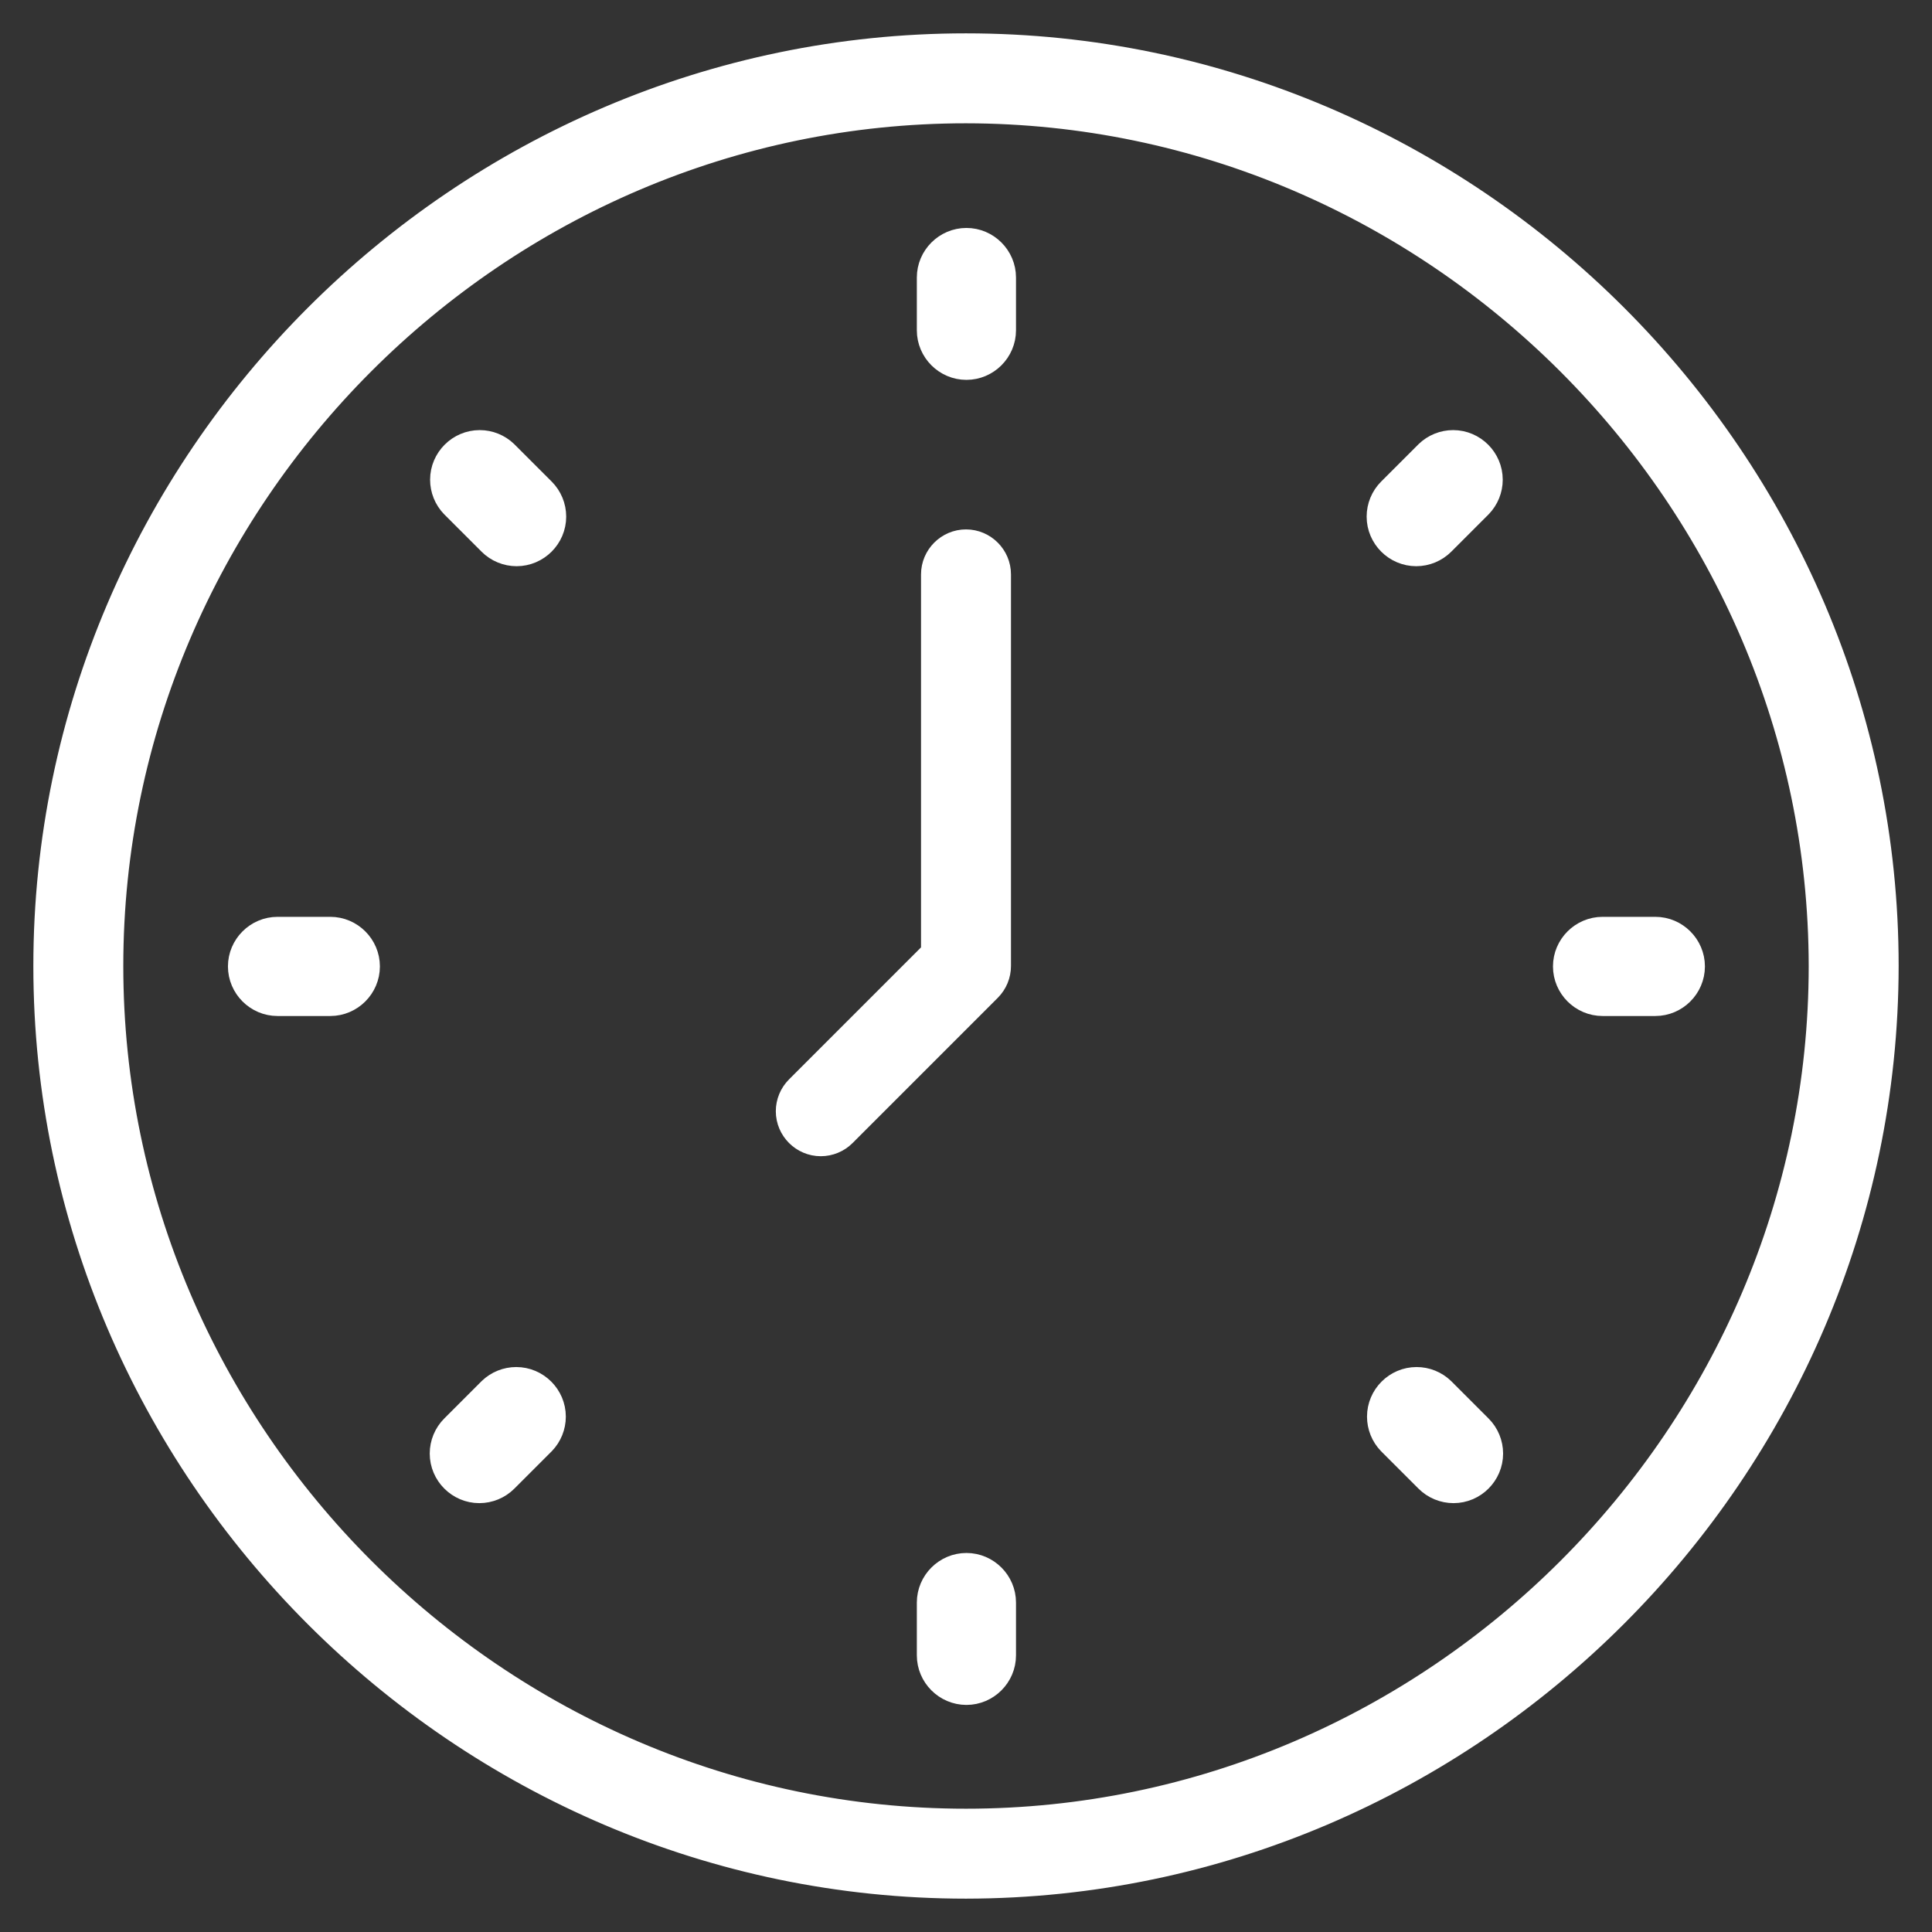
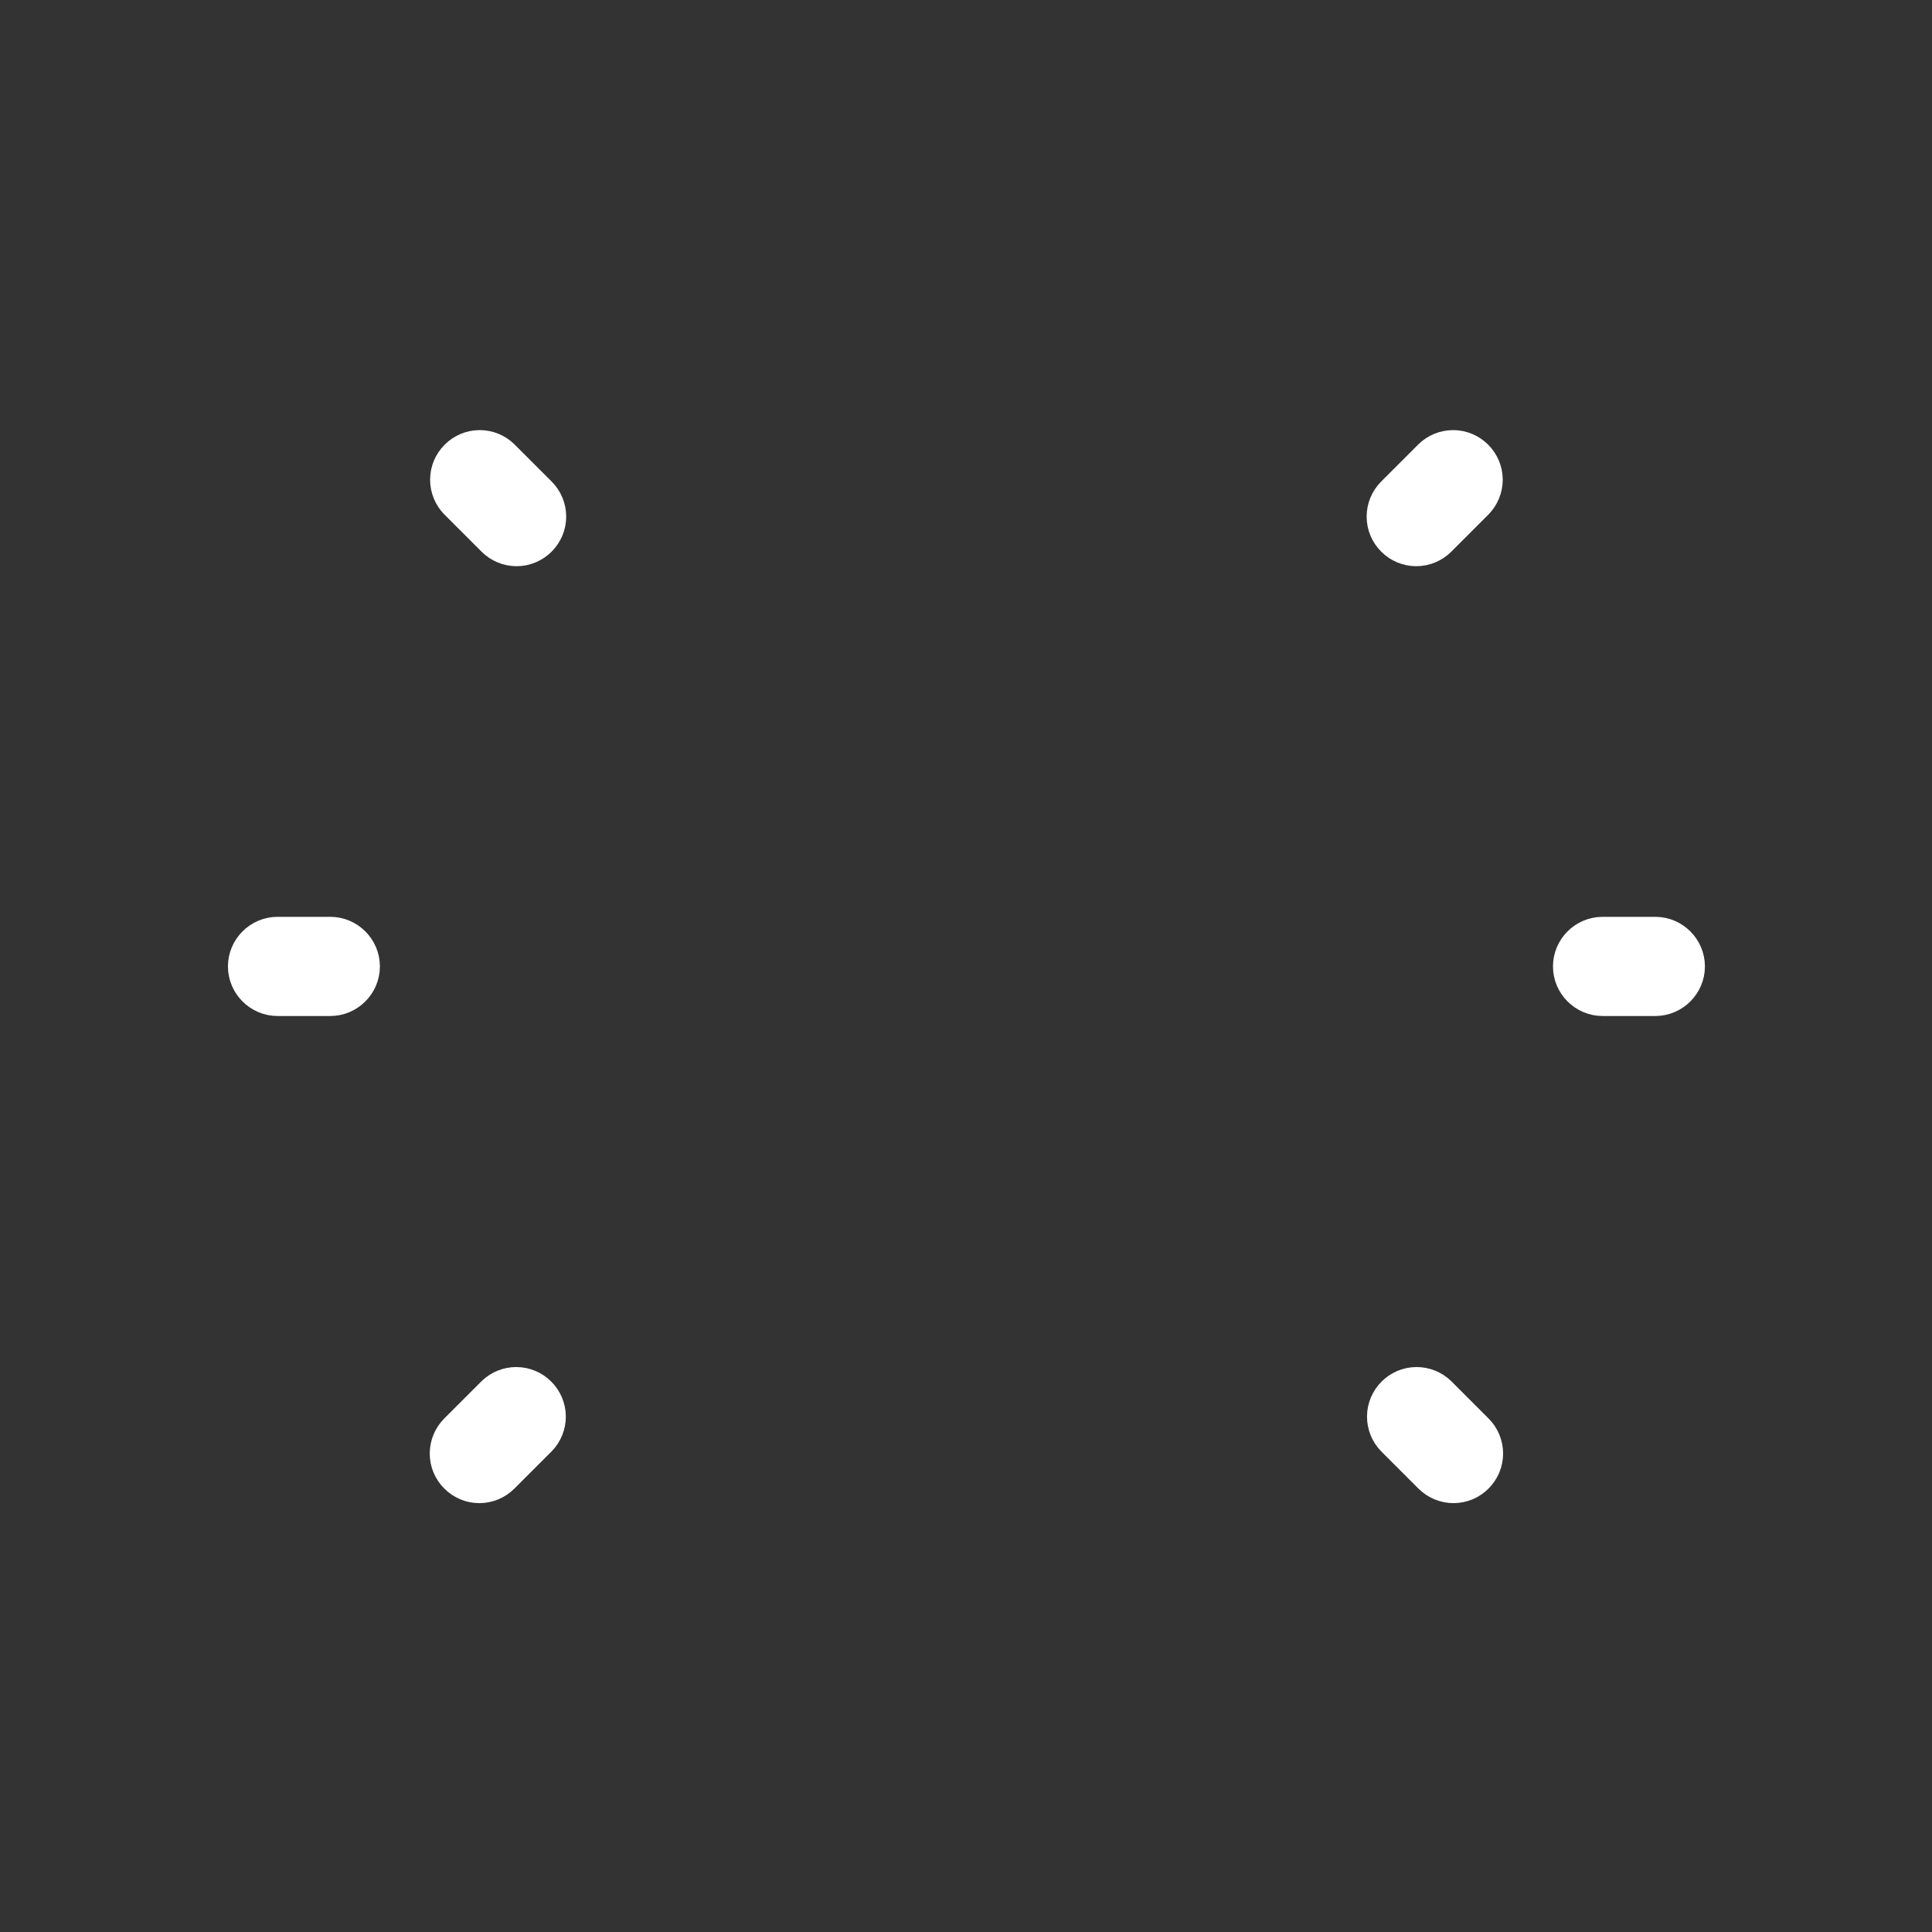
<svg xmlns="http://www.w3.org/2000/svg" width="100%" height="100%" viewBox="0 0 512 512" version="1.1" xml:space="preserve" style="fill-rule:evenodd;clip-rule:evenodd;stroke-linejoin:round;stroke-miterlimit:2;">
  <rect x="0" y="0" width="512" height="512" fill="#333333" stroke="none" />
-   <path d="M256,498.162C123.154,498.162 13.838,388.846 13.838,256C13.838,123.154 123.154,13.838 256,13.838C388.846,13.838 498.162,123.154 498.162,256C498.011,388.789 388.789,498.011 256,498.162ZM256,27.676C130.745,27.676 27.676,130.745 27.676,256C27.676,381.255 130.745,484.324 256,484.324C381.255,484.324 484.324,381.255 484.324,256C484.184,130.798 381.202,27.816 256,27.676Z" style="fill:white;fill-rule:nonzero;stroke:white;stroke-width:10px;" />
  <g transform="matrix(1.176,0,0,1.176,-44.945,-44.945)">
-     <path d="M256,119.566C252.204,119.566 249.081,116.443 249.081,112.647L249.081,100.76C249.081,96.965 252.204,93.841 256,93.841C259.796,93.841 262.919,96.965 262.919,100.76L262.919,112.654C262.915,116.447 259.793,119.566 256,119.566Z" style="fill:white;fill-rule:nonzero;stroke:white;stroke-width:8.51px;" />
-     <path d="M256,418.166C252.204,418.166 249.081,415.042 249.081,411.247L249.081,399.353C249.081,395.557 252.204,392.434 256,392.434C259.796,392.434 262.919,395.557 262.919,399.353L262.919,411.247C262.919,415.042 259.796,418.166 256,418.166Z" style="fill:white;fill-rule:nonzero;stroke:white;stroke-width:8.51px;" />
    <path d="M357.362,161.557C353.567,161.556 350.445,158.433 350.445,154.638C350.445,152.804 351.174,151.043 352.47,149.746L360.877,141.34C362.166,140.094 363.891,139.397 365.684,139.397C369.479,139.397 372.603,142.521 372.603,146.316C372.603,148.109 371.906,149.834 370.66,151.123L362.254,159.53C360.957,160.827 359.196,161.556 357.362,161.557Z" style="fill:white;fill-rule:nonzero;stroke:white;stroke-width:8.51px;" />
    <path d="M146.231,372.694C142.436,372.694 139.314,369.571 139.314,365.776C139.314,363.942 140.043,362.181 141.34,360.884L149.746,352.477C151.036,351.232 152.76,350.535 154.553,350.535C158.348,350.535 161.472,353.658 161.472,357.454C161.472,359.247 160.775,360.971 159.53,362.261L151.123,370.667C149.826,371.964 148.066,372.694 146.231,372.694Z" style="fill:white;fill-rule:nonzero;stroke:white;stroke-width:8.51px;" />
    <path d="M411.247,262.919L399.353,262.919C395.557,262.919 392.434,259.796 392.434,256C392.434,252.204 395.557,249.081 399.353,249.081L411.247,249.081C415.042,249.081 418.166,252.204 418.166,256C418.166,259.796 415.042,262.919 411.247,262.919Z" style="fill:white;fill-rule:nonzero;stroke:white;stroke-width:8.51px;" />
    <path d="M112.654,262.919L100.76,262.919C96.965,262.919 93.841,259.796 93.841,256C93.841,252.204 96.965,249.081 100.76,249.081L112.654,249.081C116.449,249.081 119.573,252.204 119.573,256C119.573,259.796 116.449,262.919 112.654,262.919Z" style="fill:white;fill-rule:nonzero;stroke:white;stroke-width:8.51px;" />
    <path d="M365.769,372.694C363.934,372.694 362.174,371.964 360.877,370.667L352.47,362.261C351.225,360.971 350.528,359.247 350.528,357.454C350.528,353.658 353.652,350.535 357.447,350.535C359.24,350.535 360.964,351.232 362.254,352.477L370.66,360.884C371.957,362.181 372.686,363.942 372.686,365.776C372.686,369.571 369.564,372.694 365.769,372.694Z" style="fill:white;fill-rule:nonzero;stroke:white;stroke-width:8.51px;" />
    <path d="M154.638,161.557C152.804,161.556 151.043,160.827 149.746,159.53L141.34,151.123C140.094,149.834 139.397,148.109 139.397,146.316C139.397,142.521 142.521,139.397 146.316,139.397C148.109,139.397 149.834,140.094 151.123,141.34L159.53,149.746C160.826,151.043 161.555,152.804 161.555,154.638C161.555,158.433 158.433,161.556 154.638,161.557Z" style="fill:white;fill-rule:nonzero;stroke:white;stroke-width:8.51px;" />
  </g>
-   <path d="M217.517,301.409C213.722,301.408 210.6,298.285 210.6,294.49C210.6,292.656 211.329,290.895 212.625,289.598L249.081,253.136L249.081,152.216C249.081,148.421 252.204,145.297 256,145.297C259.796,145.297 262.919,148.421 262.919,152.216L262.919,256C262.919,257.834 262.189,259.595 260.892,260.892L222.409,299.382C221.112,300.679 219.351,301.408 217.517,301.409Z" style="fill:white;fill-rule:nonzero;stroke:white;stroke-width:10px;" />
</svg>